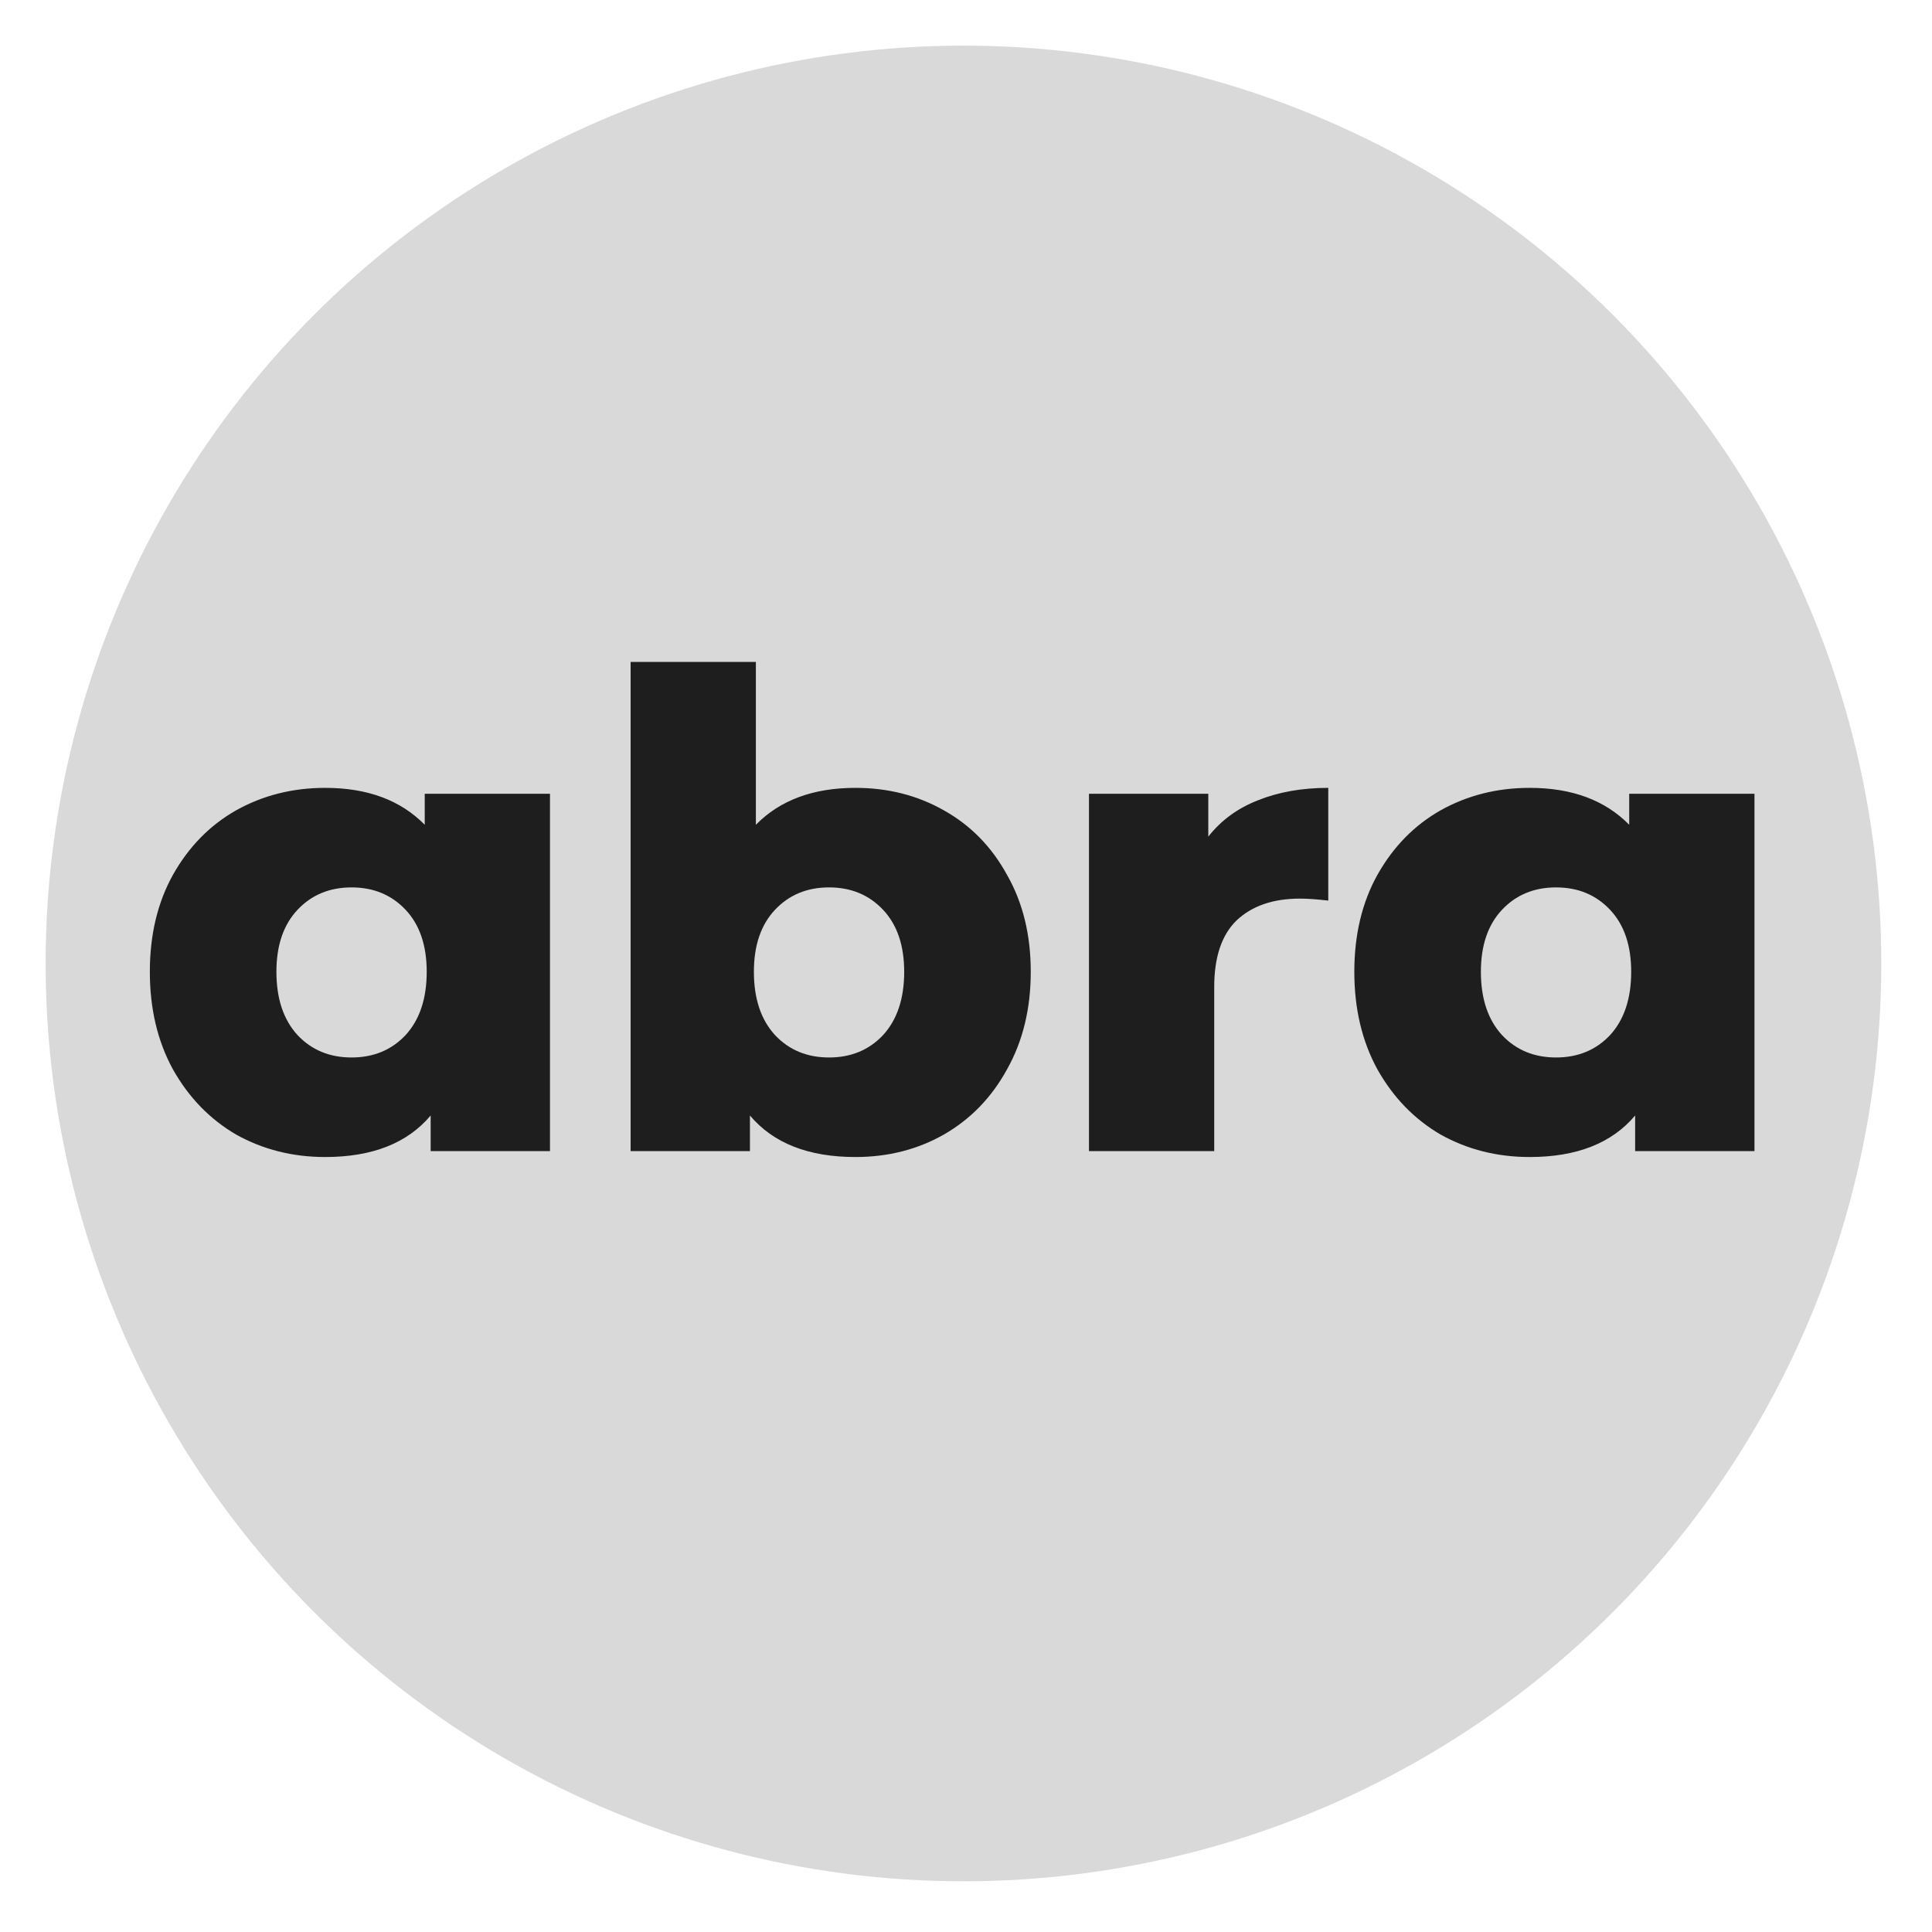
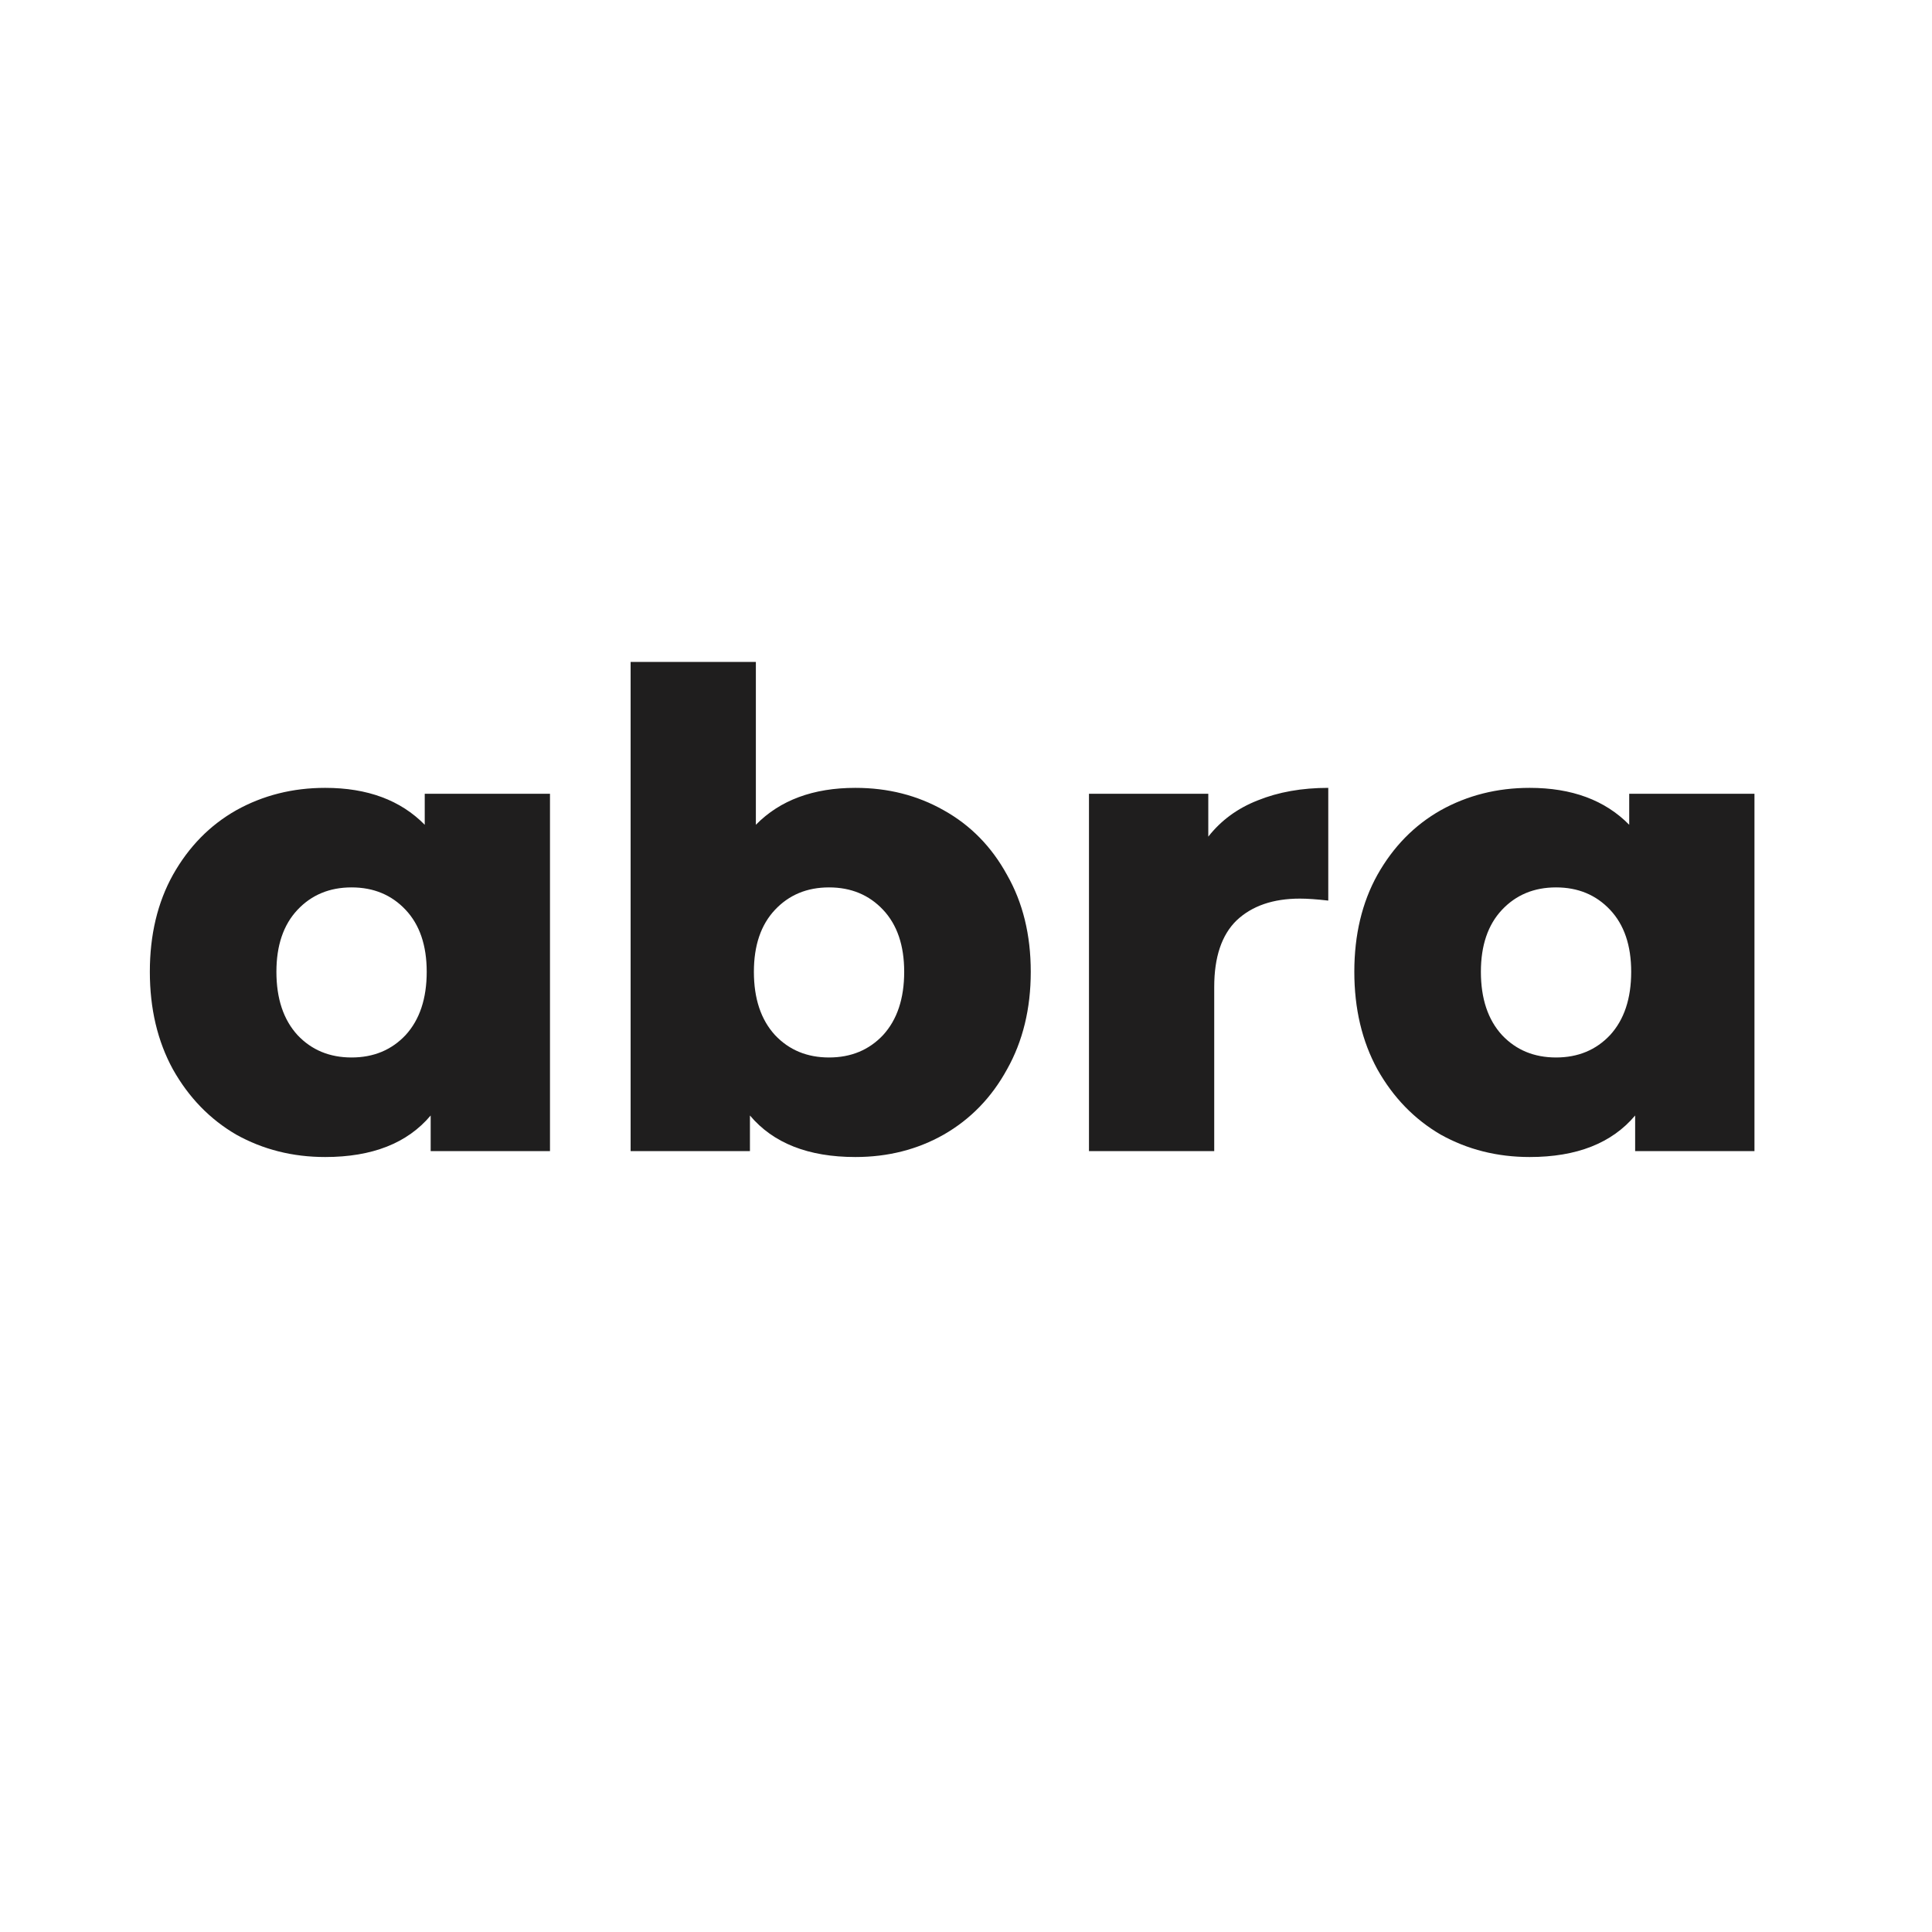
<svg xmlns="http://www.w3.org/2000/svg" width="381" height="381" viewBox="0 0 381 381" fill="none">
-   <circle cx="190" cy="190" r="181" fill="#D9D9D9" />
  <path d="M108.46 156.54V227H84.93V219.98C80.337 225.44 73.403 228.17 64.13 228.17C57.717 228.17 51.867 226.697 46.58 223.75C41.38 220.717 37.22 216.427 34.1 210.88C31.067 205.333 29.55 198.92 29.55 191.64C29.55 184.36 31.067 177.99 34.1 172.53C37.22 166.983 41.38 162.737 46.58 159.79C51.867 156.843 57.717 155.37 64.13 155.37C72.45 155.37 78.993 157.797 83.76 162.65V156.54H108.46ZM69.33 208.54C73.663 208.54 77.217 207.067 79.99 204.12C82.763 201.087 84.15 196.927 84.15 191.64C84.15 186.44 82.763 182.367 79.99 179.42C77.217 176.473 73.663 175 69.33 175C64.997 175 61.443 176.473 58.67 179.42C55.897 182.367 54.51 186.44 54.51 191.64C54.51 196.927 55.897 201.087 58.67 204.12C61.443 207.067 64.997 208.54 69.33 208.54ZM168.691 155.37C175.104 155.37 180.911 156.843 186.111 159.79C191.397 162.737 195.557 166.983 198.591 172.53C201.711 177.99 203.271 184.36 203.271 191.64C203.271 198.92 201.711 205.333 198.591 210.88C195.557 216.427 191.397 220.717 186.111 223.75C180.911 226.697 175.104 228.17 168.691 228.17C159.417 228.17 152.484 225.44 147.891 219.98V227H124.361V130.54H149.061V162.65C153.827 157.797 160.371 155.37 168.691 155.37ZM163.491 208.54C167.824 208.54 171.377 207.067 174.151 204.12C176.924 201.087 178.311 196.927 178.311 191.64C178.311 186.44 176.924 182.367 174.151 179.42C171.377 176.473 167.824 175 163.491 175C159.157 175 155.604 176.473 152.831 179.42C150.057 182.367 148.671 186.44 148.671 191.64C148.671 196.927 150.057 201.087 152.831 204.12C155.604 207.067 159.157 208.54 163.491 208.54ZM238.281 164.99C240.795 161.783 244.045 159.4 248.031 157.84C252.105 156.193 256.741 155.37 261.941 155.37V177.6C259.688 177.34 257.825 177.21 256.351 177.21C251.065 177.21 246.905 178.64 243.871 181.5C240.925 184.36 239.451 188.737 239.451 194.63V227H214.751V156.54H238.281V164.99ZM345.989 156.54V227H322.459V219.98C317.866 225.44 310.933 228.17 301.659 228.17C295.246 228.17 289.396 226.697 284.109 223.75C278.909 220.717 274.749 216.427 271.629 210.88C268.596 205.333 267.079 198.92 267.079 191.64C267.079 184.36 268.596 177.99 271.629 172.53C274.749 166.983 278.909 162.737 284.109 159.79C289.396 156.843 295.246 155.37 301.659 155.37C309.979 155.37 316.523 157.797 321.289 162.65V156.54H345.989ZM306.859 208.54C311.193 208.54 314.746 207.067 317.519 204.12C320.293 201.087 321.679 196.927 321.679 191.64C321.679 186.44 320.293 182.367 317.519 179.42C314.746 176.473 311.193 175 306.859 175C302.526 175 298.973 176.473 296.199 179.42C293.426 182.367 292.039 186.44 292.039 191.64C292.039 196.927 293.426 201.087 296.199 204.12C298.973 207.067 302.526 208.54 306.859 208.54Z" fill="#1F1E1E" />
</svg>